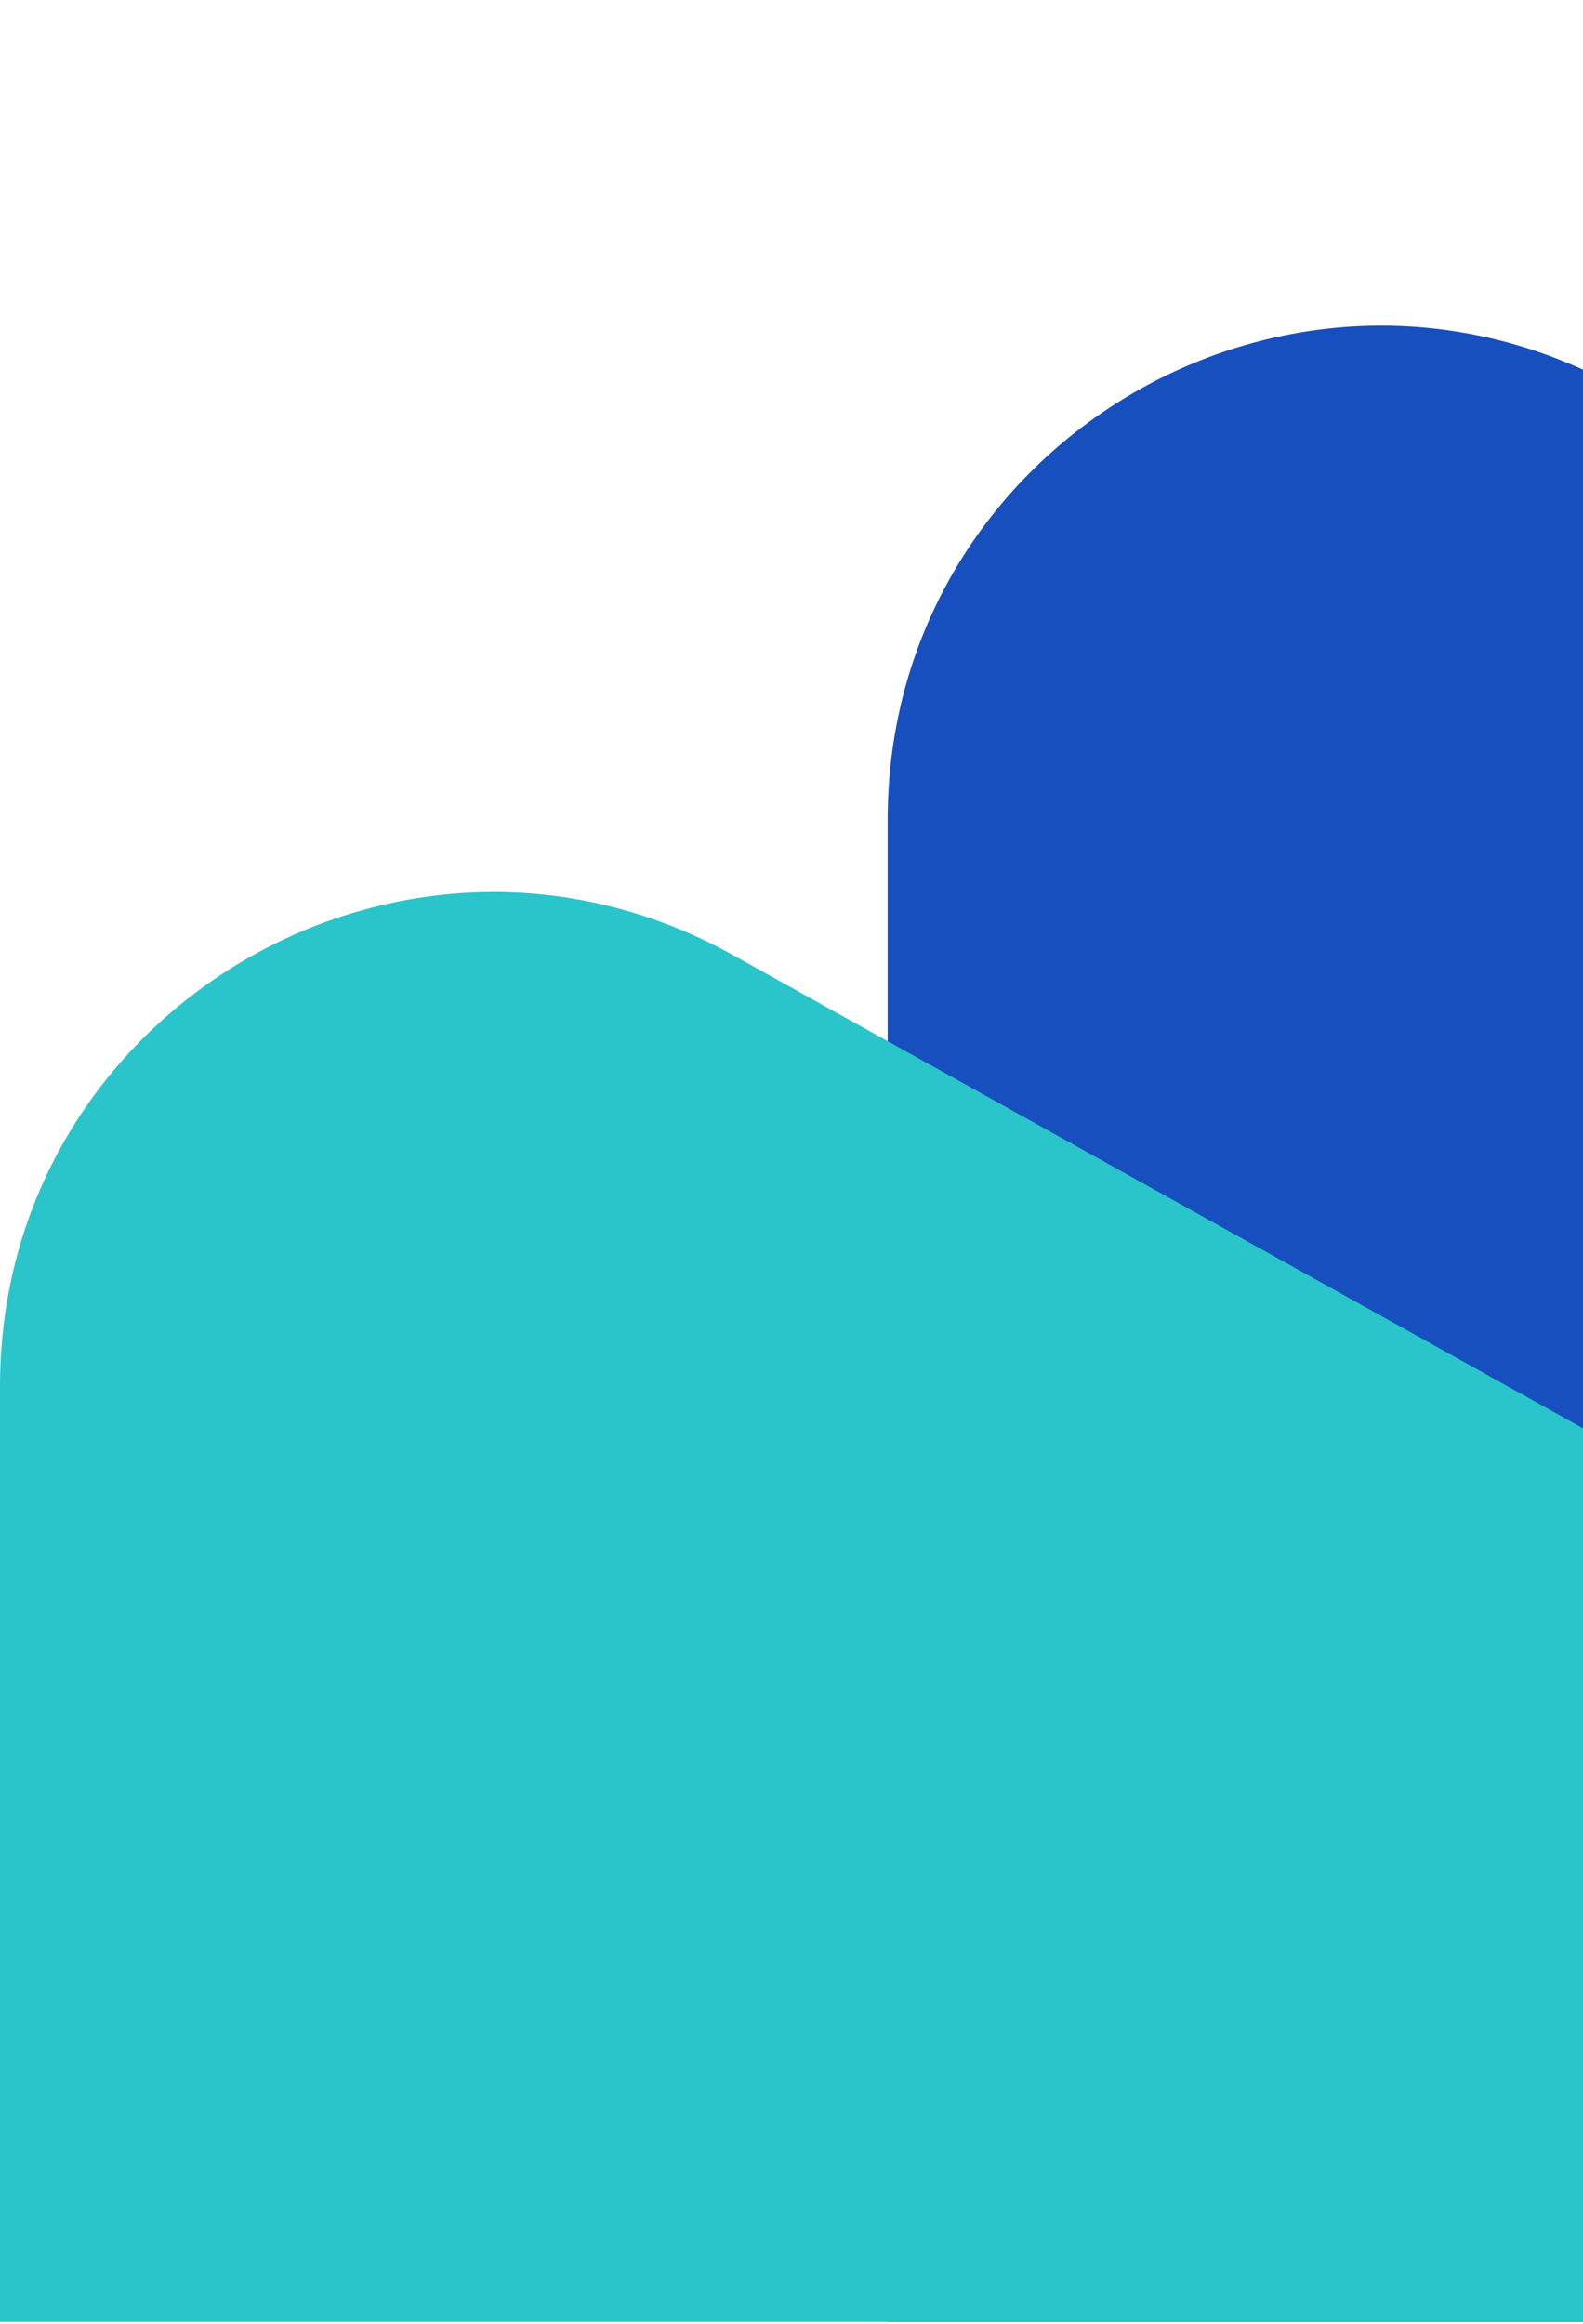
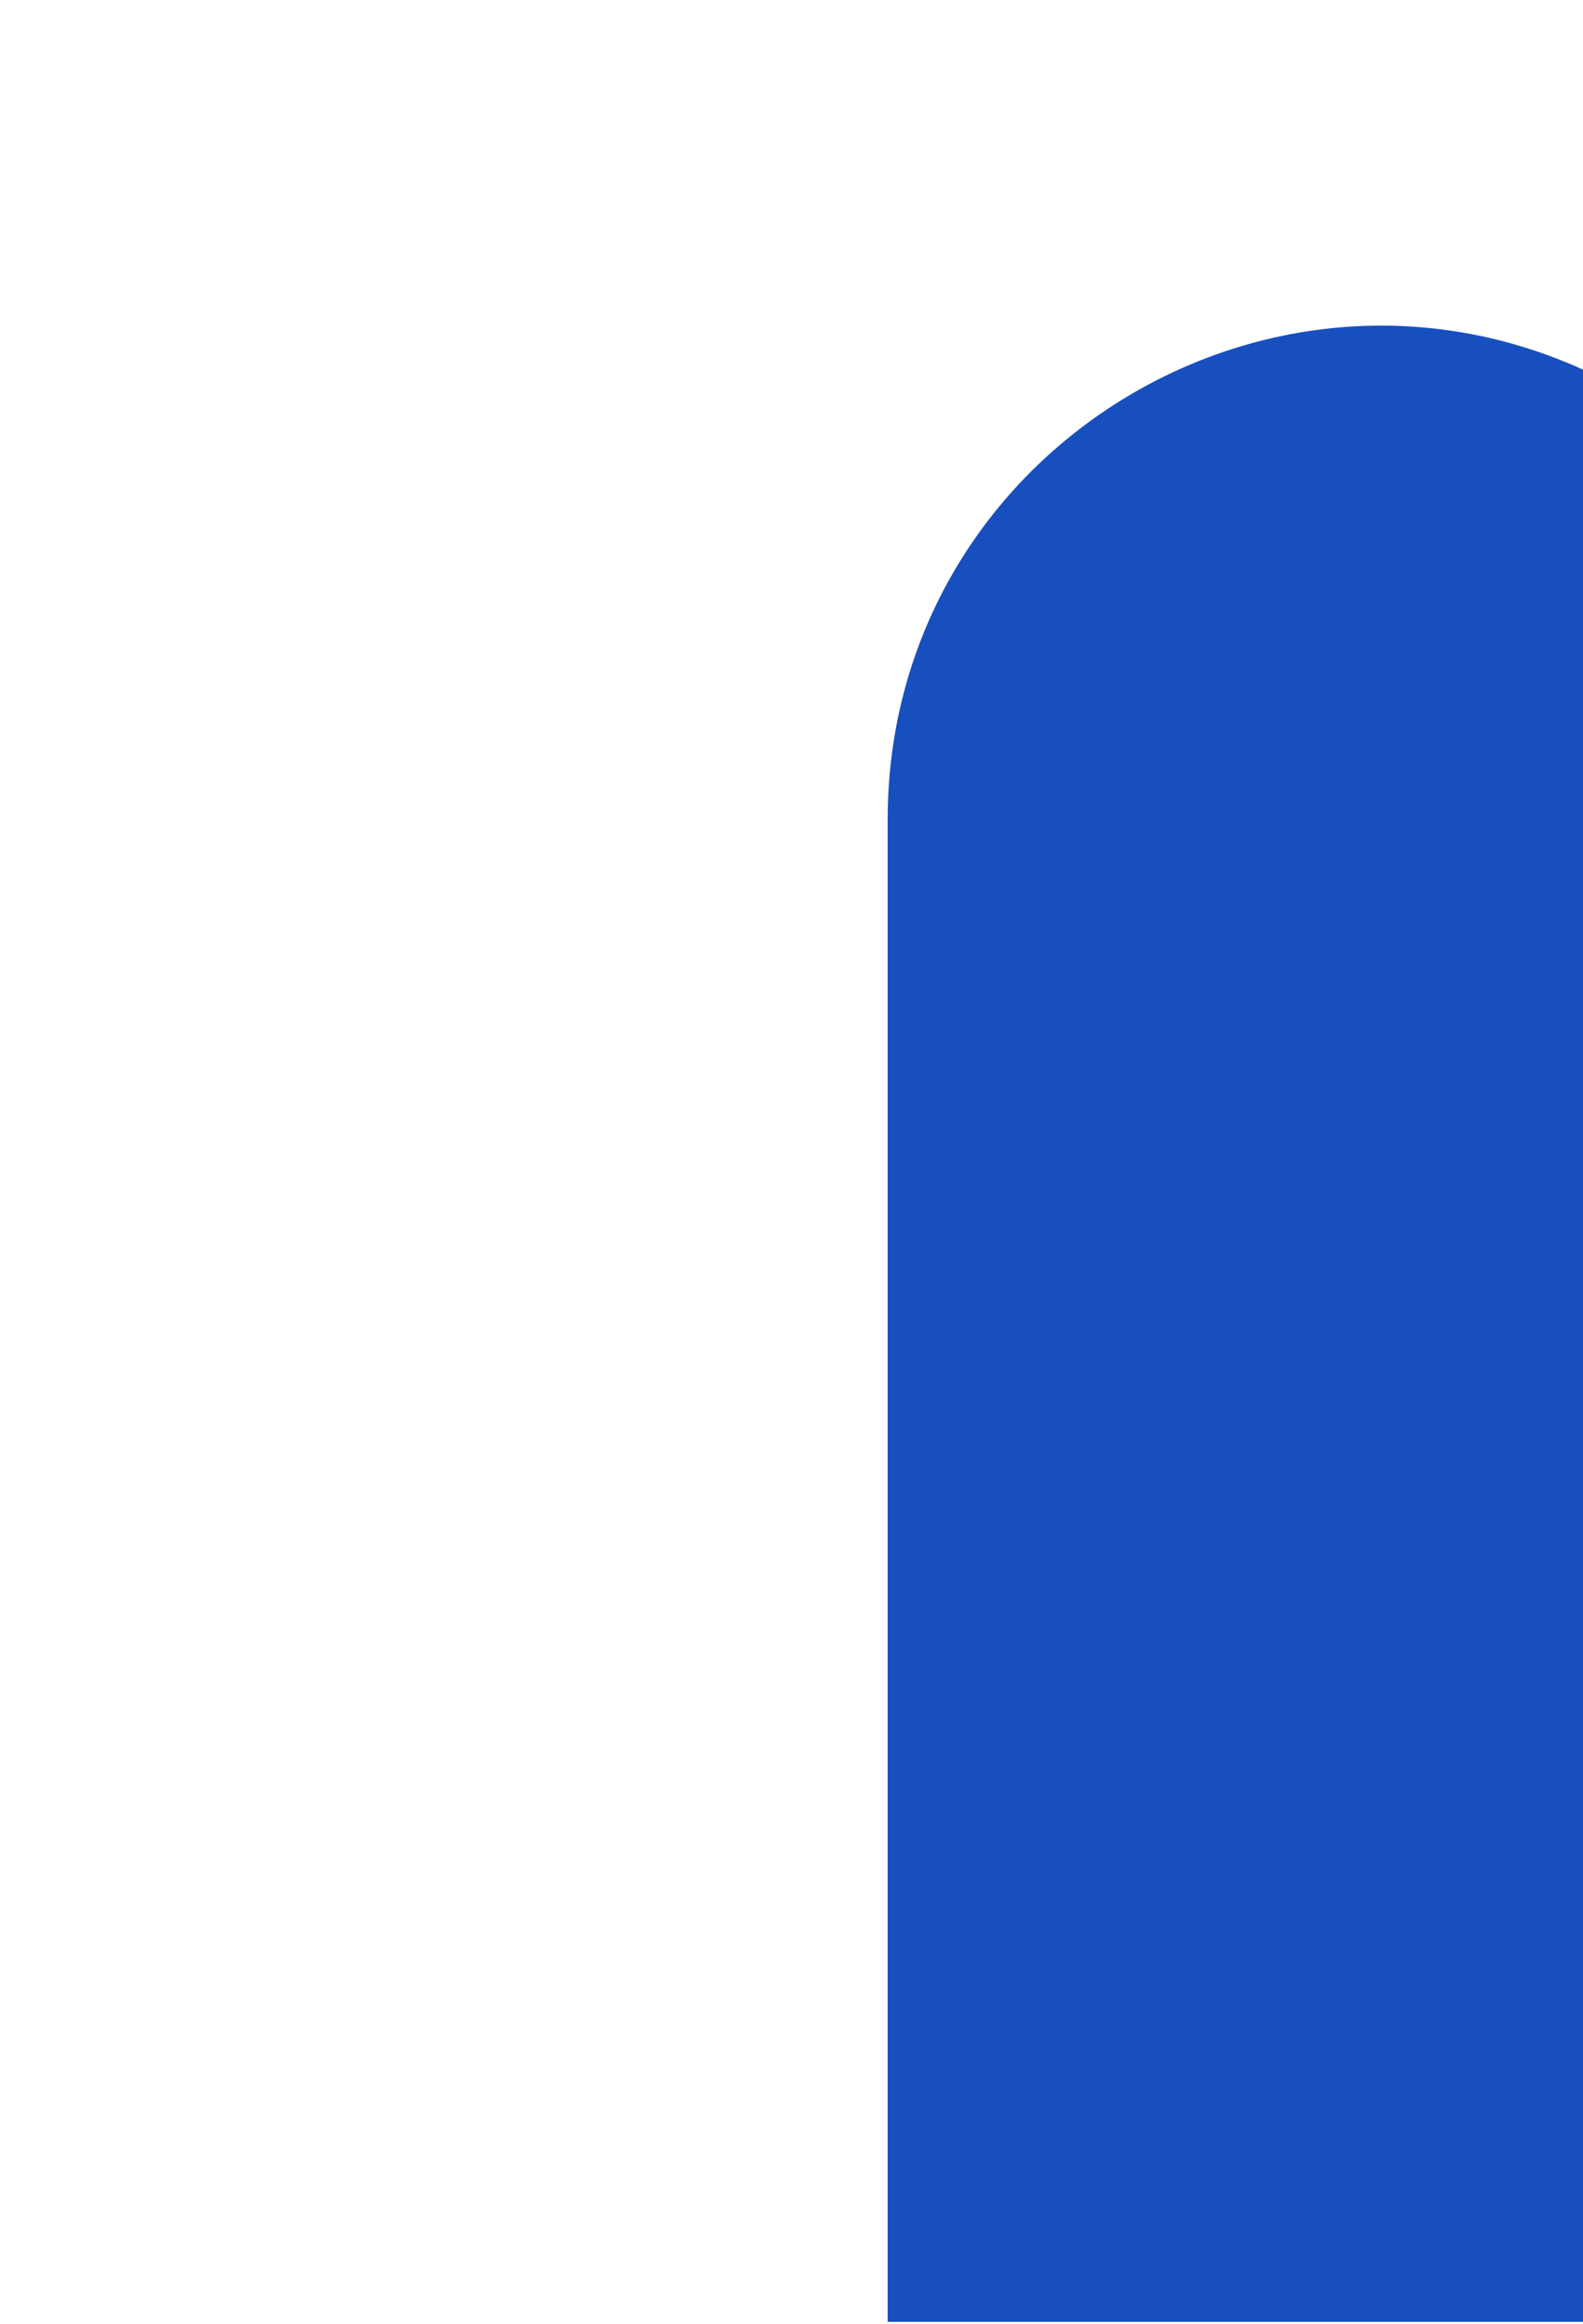
<svg xmlns="http://www.w3.org/2000/svg" width="321" height="471" viewBox="0 0 321 471" fill="none">
  <g clip-path="url(#clip0_387_584)">
    <path d="M180 166.127V470.541H1068.37L326.807 77.758C260.206 42.482 180 90.761 180 166.127Z" fill="#174FBF" />
    <g style="mix-blend-mode:multiply">
-       <path d="M0 280.924V470.543H646.511L148.618 193.538C81.963 156.454 0 204.648 0 280.924Z" fill="#29C5CA" />
-     </g>
+       </g>
  </g>
  <defs>
    <clipPath id="clip0_387_584">
      <rect width="321" height="471" fill="white" />
    </clipPath>
  </defs>
</svg>